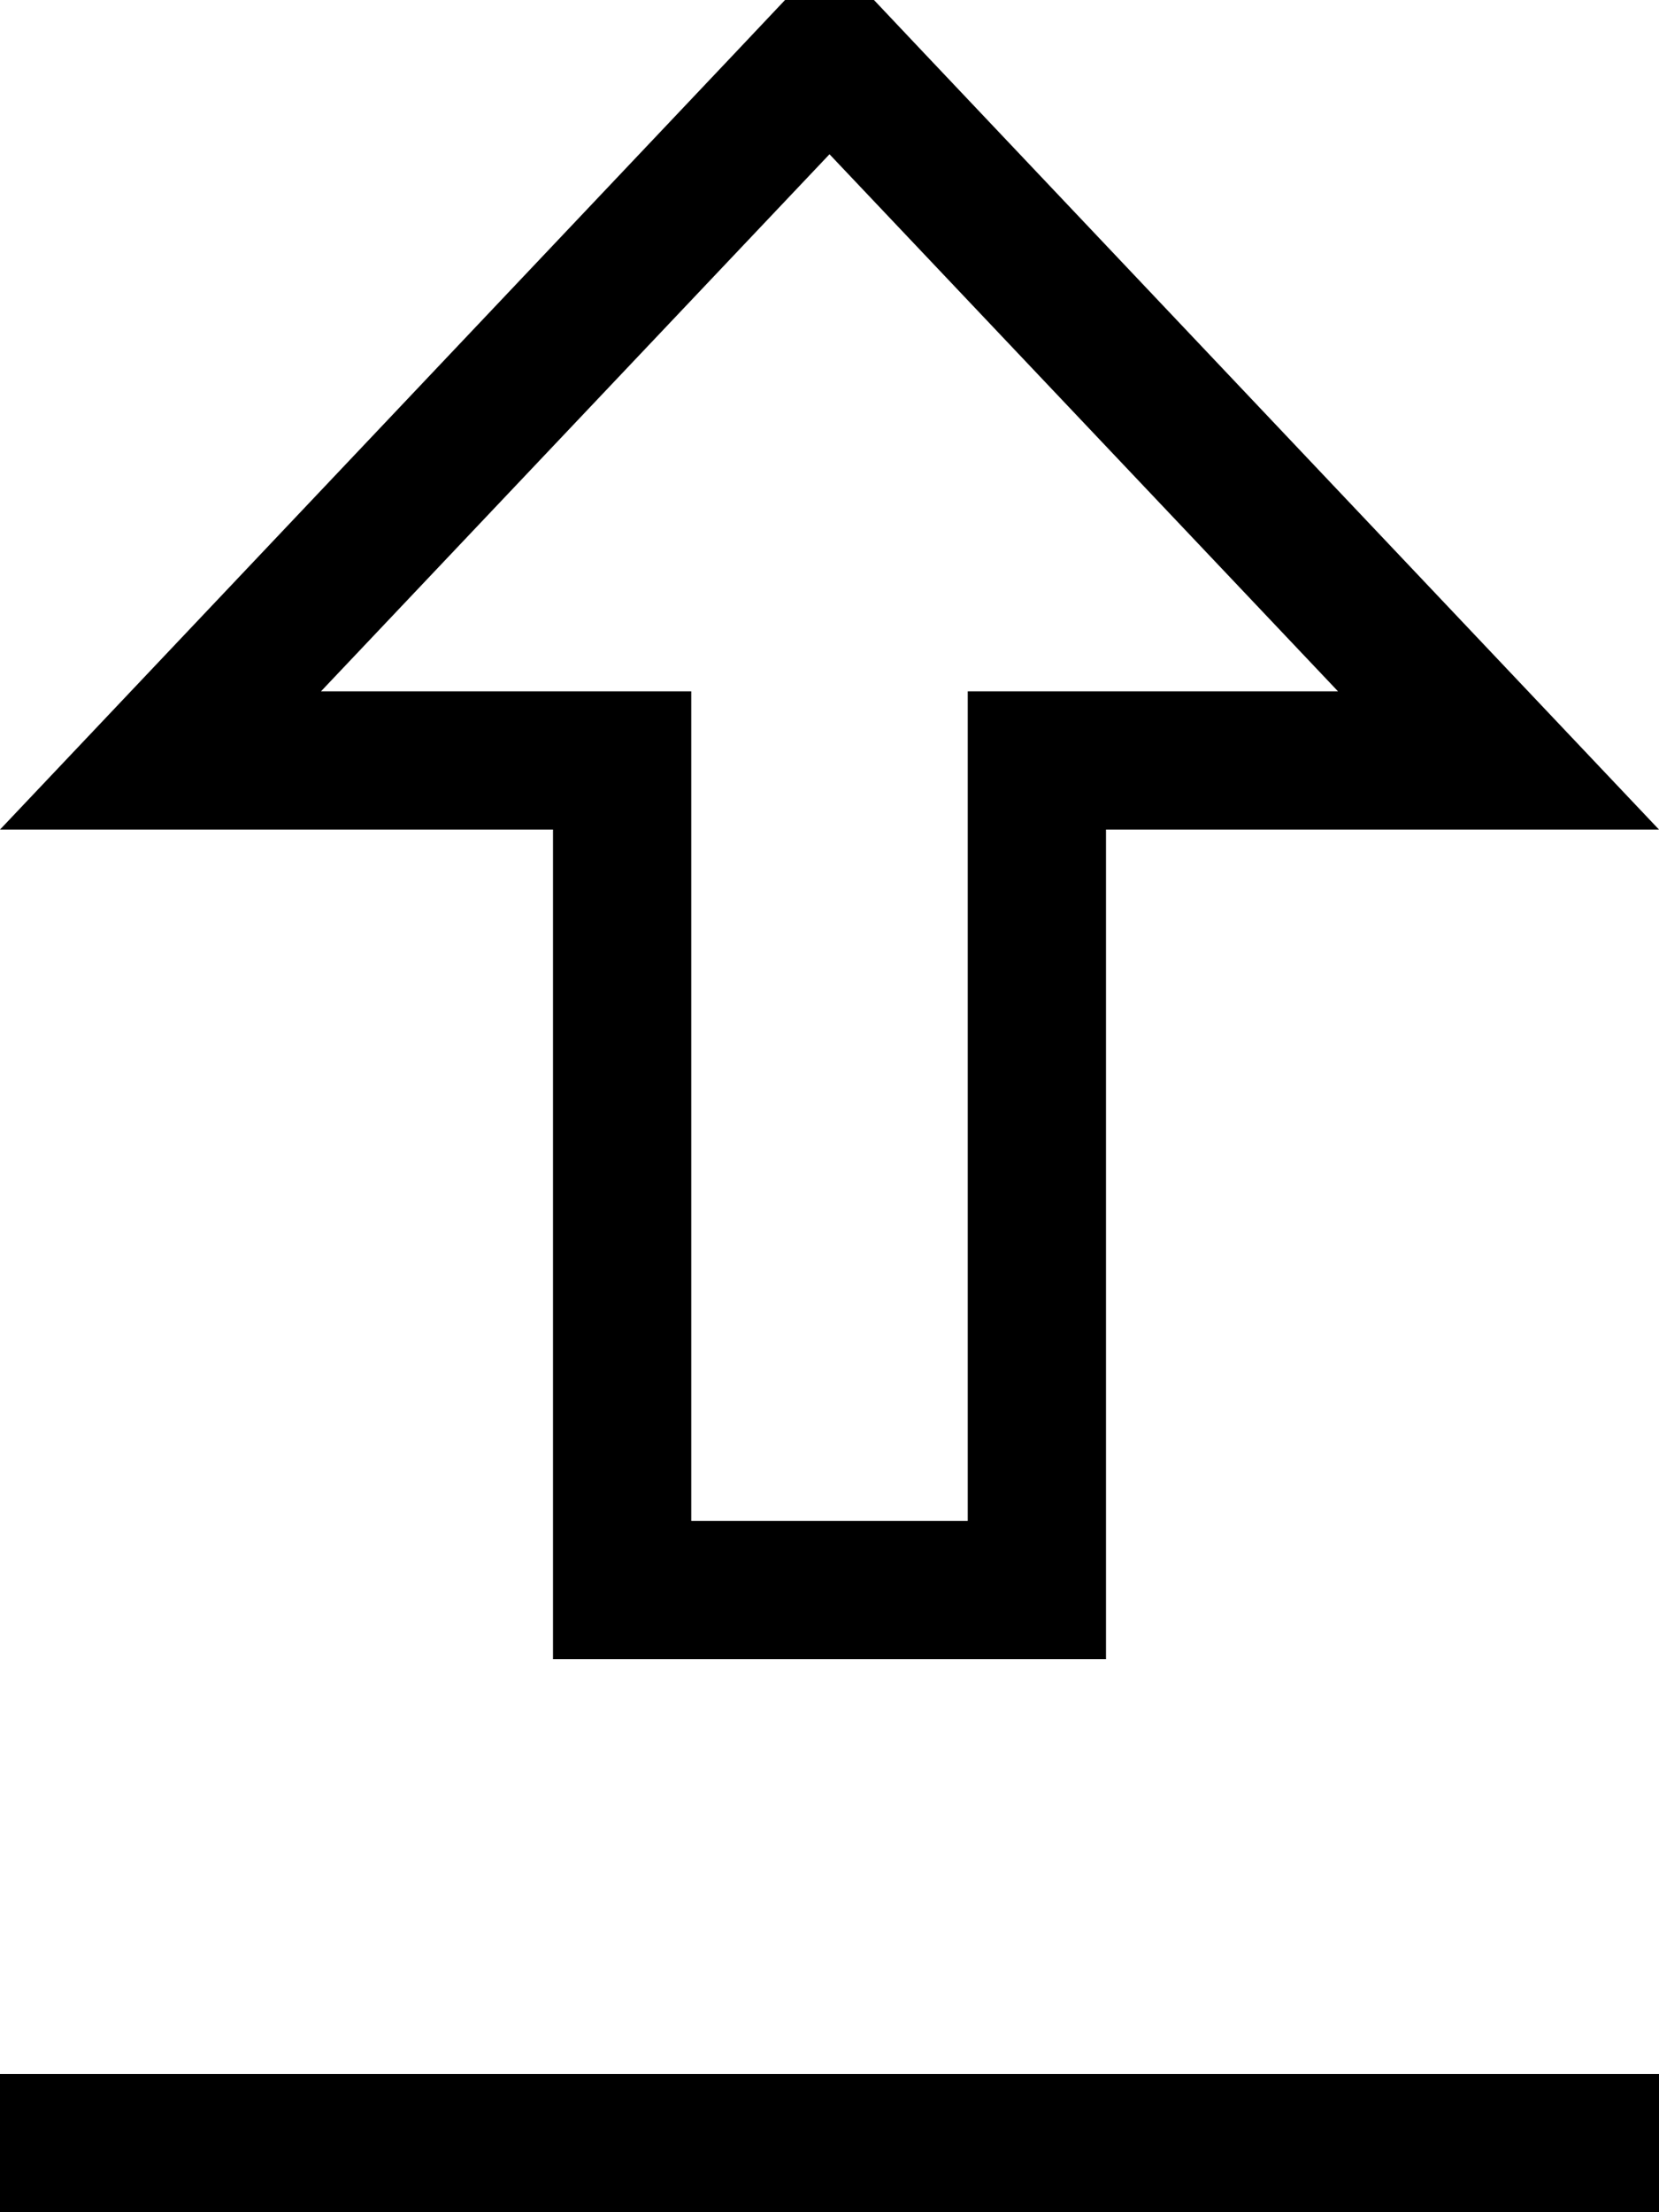
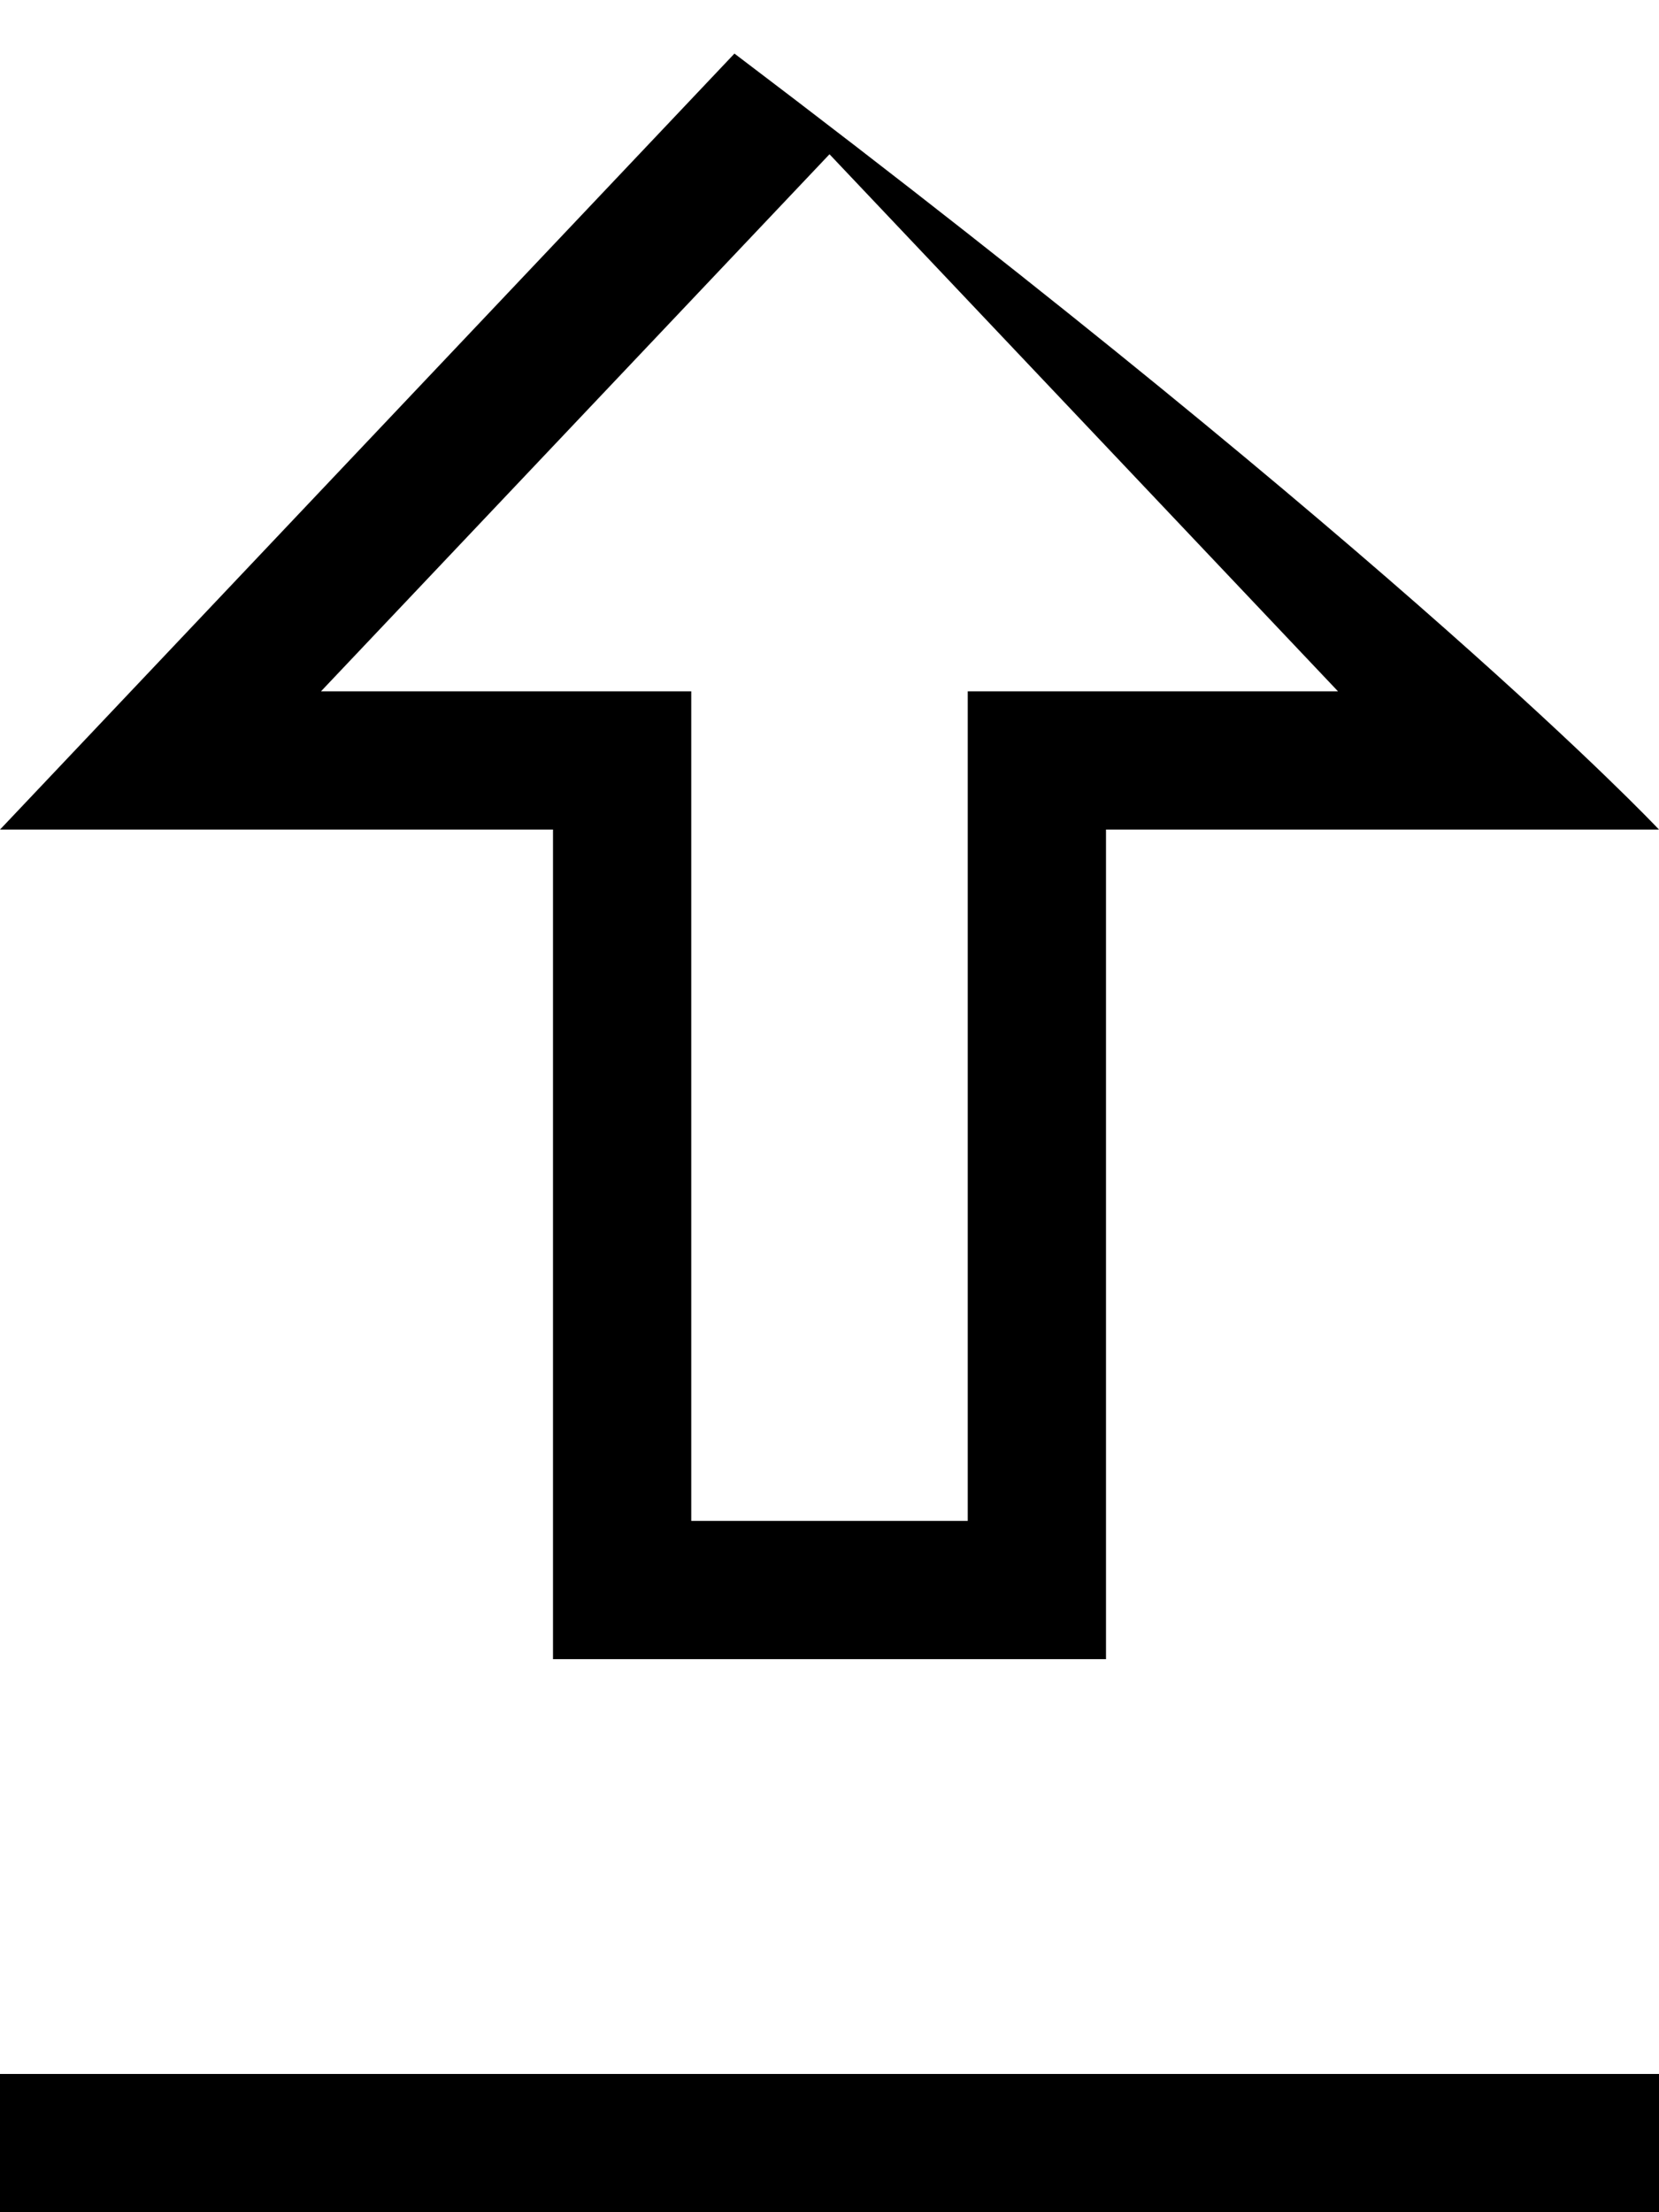
<svg xmlns="http://www.w3.org/2000/svg" viewBox="0 0 384 512">
-   <path fill="currentColor" d="M128 192L0 192c2-2.1 58.6-61.9 170-179.6l22-23.3 22 23.3C325.4 130.1 382 189.9 384 192l-128 0 0 192-128 0 0-192zm32 64l0 96 64 0 0-192 85.7 0-117.7-124.3-117.7 124.3 85.7 0 0 96zM0 480l384 0 0 32-384 0 0-32z" />
+   <path fill="currentColor" d="M128 192L0 192c2-2.1 58.6-61.9 170-179.6C325.4 130.1 382 189.9 384 192l-128 0 0 192-128 0 0-192zm32 64l0 96 64 0 0-192 85.7 0-117.7-124.3-117.7 124.3 85.7 0 0 96zM0 480l384 0 0 32-384 0 0-32z" />
</svg>